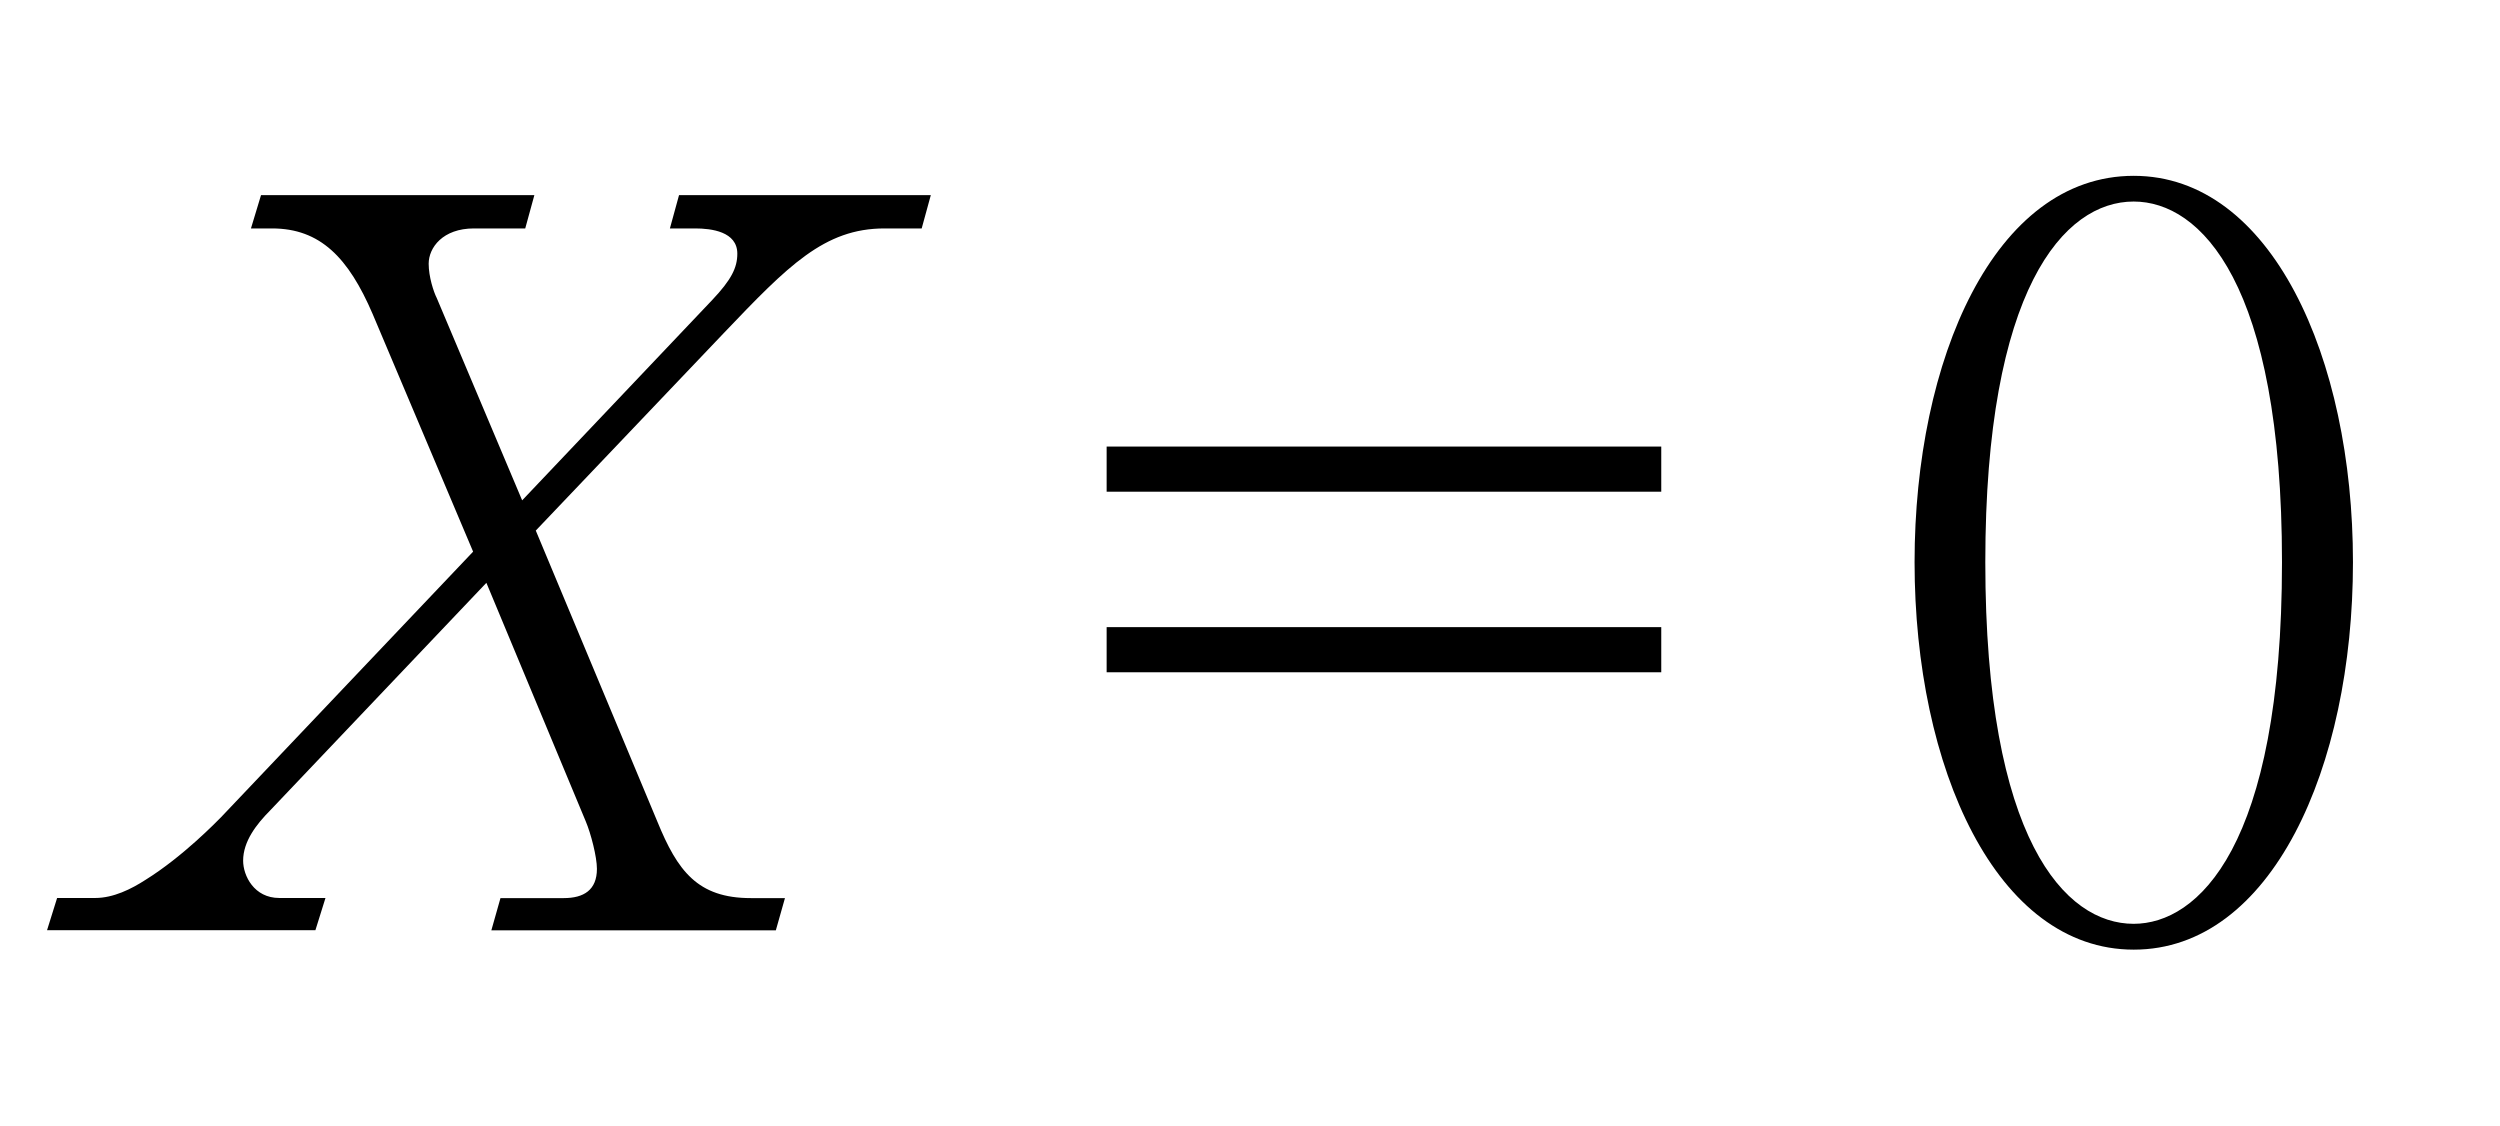
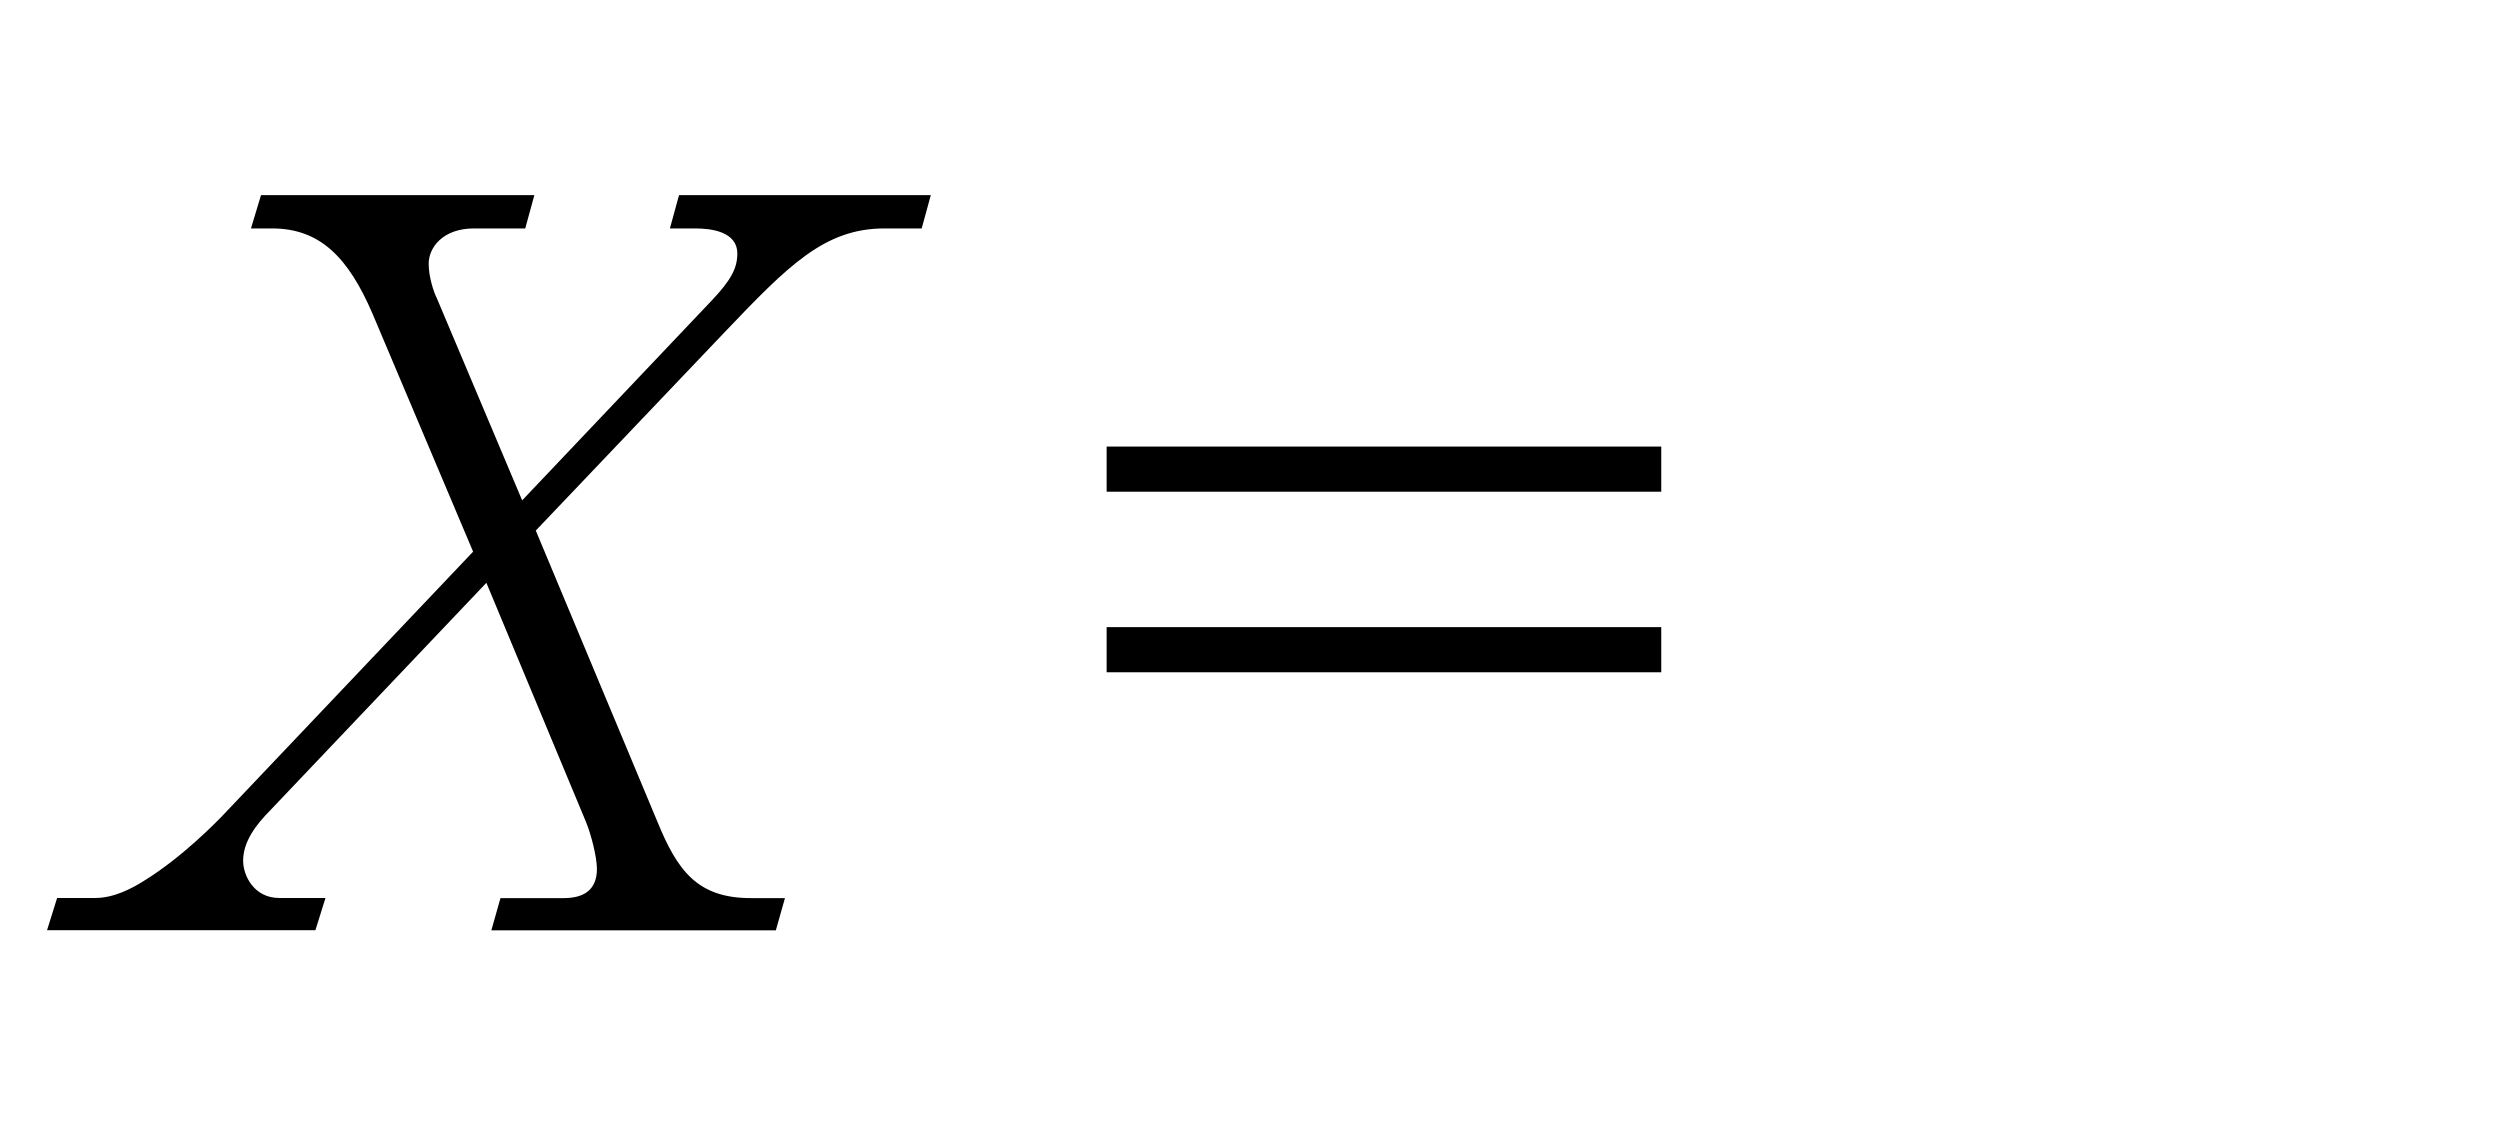
<svg xmlns="http://www.w3.org/2000/svg" xml:space="preserve" version="1.1" fill="black" fill-rule="evenodd" font-style="normal" font-weight="normal" font-stretch="normal" width="21.1pt" height="9.5pt" viewBox="0 0 21.1 9.5">
  <defs>
    <clipPath id="c0">
      <rect x="0" y="0" width="21.1" height="9.5" fill="none" clip-rule="evenodd" />
    </clipPath>
    <clipPath id="c1">
      <rect x="-1" y="-1" width="597.276" height="843.89" fill="none" clip-rule="evenodd" />
    </clipPath>
    <clipPath id="c2">
      <rect x="0" y="0" width="595.276" height="841.89" fill="none" clip-rule="evenodd" />
    </clipPath>
    <clipPath id="c3">
      <rect x="0" y="0" width="595.276" height="841.89" fill="none" clip-rule="evenodd" />
    </clipPath>
    <clipPath id="c4">
-       <rect x="0" y="0" width="595.276" height="841.89" fill="none" clip-rule="nonzero" />
-     </clipPath>
+       </clipPath>
    <clipPath id="c5">
      <path d="M55.275,639.81h94.434v136.174h-94.434v-136.174z" fill="none" clip-rule="nonzero" />
    </clipPath>
  </defs>
  <g clip-path="url(#c0)">
    <g>
      <view viewBox="0 0 21.1 9.5" id="p1" />
    </g>
    <g transform="translate(-329.55,-307.9)" clip-path="url(#c1)">
      <g clip-path="url(#c2)">
        <g transform="matrix(1,0,0,-1,0,841.89)" clip-path="url(#c3)">
          <g stroke-opacity="0">
            <path d="M7.347,-6.204h-2.121l-.077,.281h.213c.136,0 .356,.026 .356,.213c0,.119 -.051,.221 -.212,.391l-1.604,1.691l-.721,-1.708c-.026,-.051 -.068,-.179 -.068,-.289c0,-.136 .119,-.298 .382,-.298h.433l.077,-.281h-2.307l-.085,.281h.178c.407,0 .645,.247 .849,.722l.848,2.006l-2.129,2.243c-.034,.034 -.322,.332 -.636,.527c-.119,.077 -.271,.153 -.424,.153h-.322l-.085,.272h2.265l.085,-.272h-.39c-.212,0 -.305,-.187 -.305,-.315c0,-.162 .111,-.306 .229,-.425l1.824,-1.92l.839,2.014c.043,.102 .094,.298 .094,.4c0,.179 -.111,.247 -.28,.247h-.534l-.077,.272h2.401l.077,-.272h-.288c-.45,0 -.619,-.23 -.789,-.646l-1.026,-2.456l1.586,-1.666c.543,-.569 .849,-.884 1.357,-.884h.314l.077,-.281z" fill-rule="nonzero" transform="matrix(1,0,0,-1,330.055,526.139)" />
          </g>
          <g stroke-opacity="0">
            <path d="M6.585,-4.082h-4.681v.381h4.681v-.381zm0,1.524h-4.681v.381h4.681v-.381z" fill-rule="nonzero" transform="matrix(1,0,0,-1,336.986,526.139)" />
          </g>
          <g stroke-opacity="0">
-             <path d="M3.919,-3.106c0,-1.729 -.691,-3.261 -1.85,-3.261c-1.176,0 -1.85,1.549 -1.85,3.261c0,1.737 .691,3.27 1.85,3.27c1.16,0 1.85,-1.532 1.85,-3.27zm-.599,0c0,2.409 -.713,3.052 -1.252,3.052c-.58,0 -1.252,-.712 -1.252,-3.052c0,-2.306 .663,-3.044 1.252,-3.044c.564,0 1.252,.686 1.252,3.044z" fill-rule="nonzero" transform="matrix(1,0,0,-1,345.49,526.139)" />
-           </g>
+             </g>
        </g>
      </g>
    </g>
  </g>
</svg>